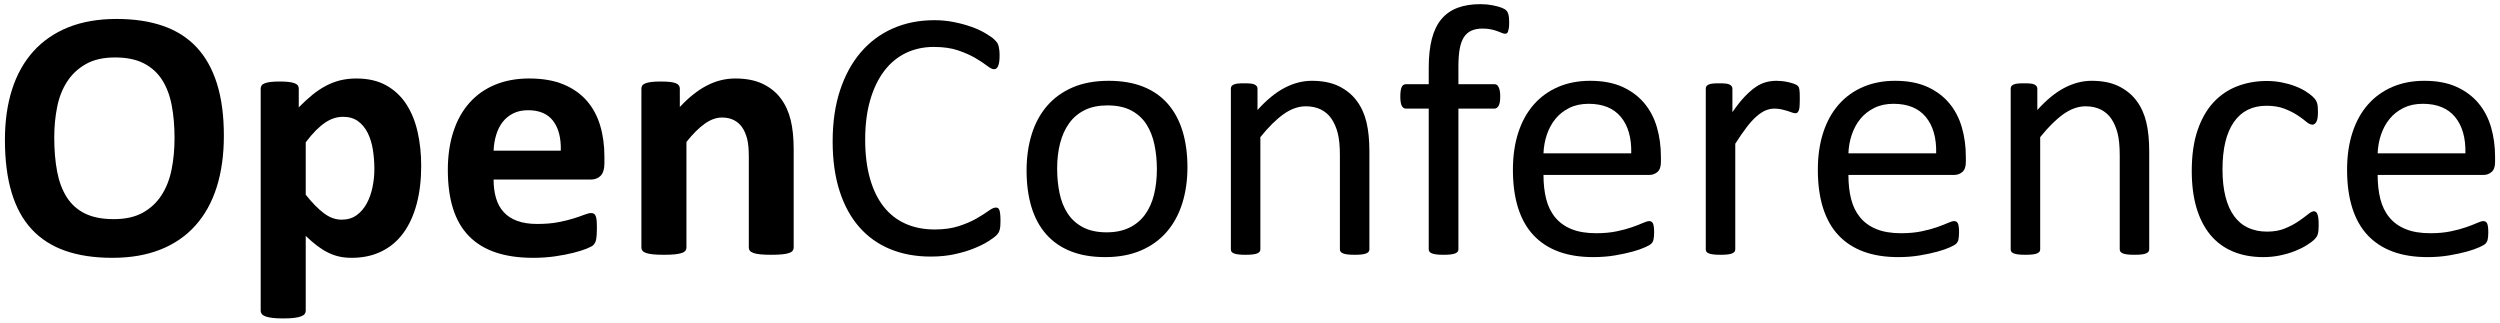
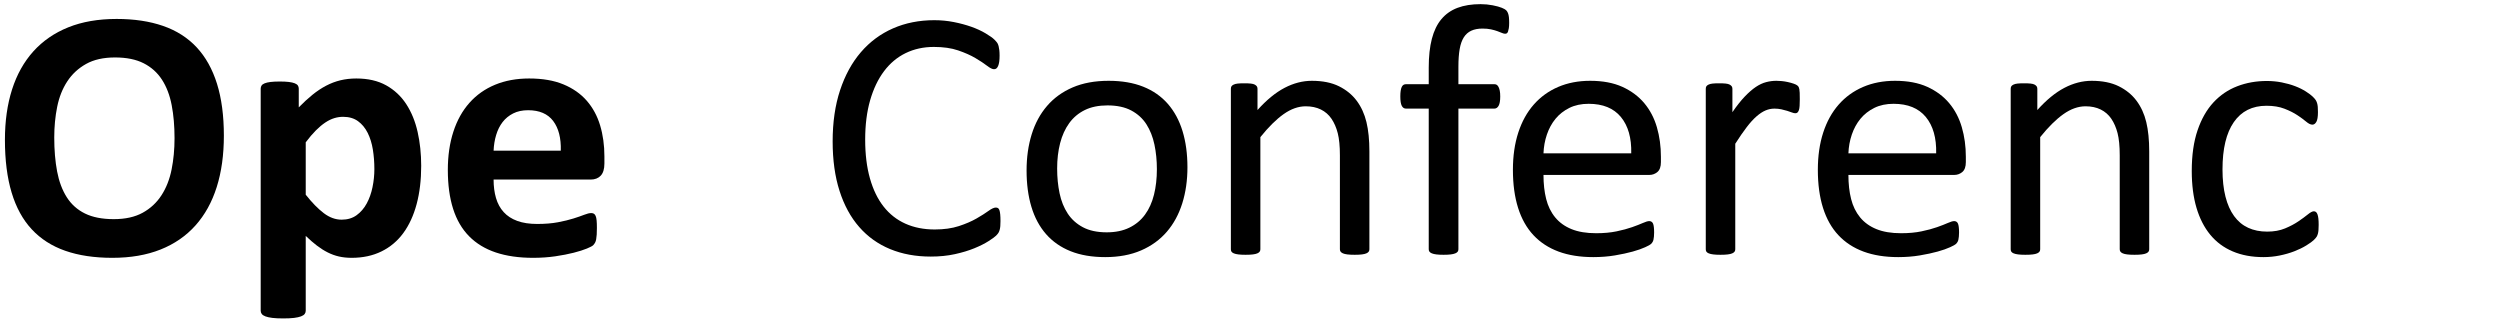
<svg xmlns="http://www.w3.org/2000/svg" width="434" height="56" viewBox="0 0 434 56" fill="none">
  <path d="M38.864 23.559C38.864 26.881 38.451 29.852 37.623 32.472C36.796 35.092 35.565 37.315 33.931 39.141C32.297 40.966 30.274 42.359 27.865 43.319C25.455 44.278 22.668 44.758 19.503 44.758C16.379 44.758 13.654 44.35 11.327 43.535C9 42.721 7.06 41.477 5.509 39.806C3.957 38.135 2.794 36.011 2.018 33.431C1.242 30.852 0.855 27.799 0.855 24.271C0.855 21.032 1.268 18.118 2.095 15.528C2.923 12.939 4.154 10.737 5.788 8.921C7.422 7.106 9.444 5.713 11.854 4.743C14.263 3.774 17.061 3.289 20.247 3.289C23.288 3.289 25.972 3.691 28.299 4.496C30.627 5.301 32.571 6.538 34.133 8.209C35.694 9.88 36.873 11.99 37.67 14.538C38.466 17.086 38.864 20.093 38.864 23.559ZM30.3 23.992C30.3 21.888 30.135 19.975 29.804 18.252C29.473 16.529 28.909 15.054 28.113 13.826C27.317 12.599 26.256 11.65 24.933 10.979C23.609 10.309 21.954 9.974 19.968 9.974C17.961 9.974 16.286 10.35 14.941 11.103C13.597 11.856 12.51 12.862 11.684 14.12C10.856 15.379 10.271 16.849 9.93 18.53C9.589 20.212 9.418 21.991 9.418 23.869C9.418 26.055 9.584 28.021 9.915 29.764C10.246 31.508 10.804 32.998 11.59 34.236C12.376 35.474 13.431 36.417 14.755 37.068C16.079 37.717 17.744 38.043 19.751 38.043C21.757 38.043 23.433 37.671 24.777 36.928C26.122 36.186 27.208 35.175 28.036 33.895C28.863 32.617 29.447 31.126 29.789 29.424C30.13 27.722 30.3 25.911 30.3 23.992Z" fill="black" />
  <path d="M73.12 28.789C73.12 31.244 72.856 33.457 72.329 35.427C71.801 37.398 71.031 39.074 70.017 40.456C69.004 41.839 67.741 42.901 66.232 43.643C64.722 44.386 62.994 44.758 61.05 44.758C60.243 44.758 59.503 44.68 58.831 44.525C58.159 44.371 57.508 44.133 56.877 43.813C56.245 43.494 55.62 43.097 54.999 42.622C54.379 42.148 53.737 41.591 53.075 40.951V53.949C53.075 54.154 53.014 54.34 52.889 54.506C52.766 54.671 52.553 54.81 52.253 54.924C51.953 55.037 51.555 55.125 51.059 55.187C50.562 55.249 49.931 55.279 49.166 55.279C48.401 55.279 47.77 55.249 47.273 55.187C46.777 55.125 46.378 55.037 46.079 54.924C45.779 54.81 45.567 54.671 45.443 54.506C45.319 54.34 45.256 54.154 45.256 53.949V15.389C45.256 15.183 45.308 15.002 45.412 14.847C45.515 14.692 45.696 14.564 45.955 14.46C46.213 14.357 46.554 14.28 46.979 14.228C47.402 14.177 47.935 14.151 48.577 14.151C49.197 14.151 49.719 14.177 50.144 14.228C50.567 14.28 50.909 14.357 51.168 14.46C51.426 14.564 51.606 14.692 51.711 14.847C51.814 15.002 51.865 15.183 51.865 15.389V18.638C52.672 17.814 53.464 17.086 54.239 16.457C55.015 15.828 55.806 15.301 56.613 14.879C57.42 14.456 58.252 14.141 59.111 13.934C59.969 13.729 60.884 13.625 61.857 13.625C63.884 13.625 65.611 14.023 67.039 14.816C68.466 15.611 69.629 16.7 70.529 18.081C71.429 19.464 72.086 21.073 72.5 22.909C72.913 24.745 73.12 26.705 73.12 28.789ZM64.991 29.346C64.991 28.17 64.903 27.04 64.727 25.957C64.551 24.874 64.251 23.91 63.827 23.064C63.403 22.218 62.844 21.542 62.152 21.037C61.458 20.532 60.595 20.279 59.561 20.279C59.043 20.279 58.531 20.356 58.025 20.511C57.518 20.665 57.001 20.918 56.473 21.269C55.946 21.62 55.403 22.073 54.844 22.631C54.286 23.188 53.696 23.879 53.075 24.704V33.802C54.172 35.185 55.217 36.252 56.21 37.005C57.203 37.759 58.237 38.135 59.312 38.135C60.326 38.135 61.19 37.877 61.903 37.361C62.617 36.846 63.201 36.17 63.656 35.334C64.111 34.499 64.448 33.555 64.665 32.503C64.882 31.45 64.991 30.398 64.991 29.346Z" fill="black" />
-   <path d="M104.925 28.387C104.925 29.336 104.712 30.038 104.288 30.491C103.864 30.945 103.28 31.172 102.535 31.172H85.687C85.687 32.348 85.826 33.416 86.105 34.375C86.385 35.334 86.83 36.149 87.44 36.82C88.05 37.49 88.836 38.001 89.798 38.352C90.76 38.703 91.913 38.878 93.258 38.878C94.623 38.878 95.823 38.78 96.857 38.584C97.891 38.388 98.786 38.172 99.541 37.933C100.296 37.697 100.922 37.48 101.418 37.284C101.915 37.088 102.318 36.99 102.628 36.99C102.814 36.99 102.97 37.026 103.094 37.098C103.218 37.171 103.321 37.299 103.404 37.485C103.486 37.67 103.544 37.933 103.575 38.274C103.606 38.614 103.621 39.043 103.621 39.559C103.621 40.012 103.611 40.4 103.59 40.719C103.569 41.039 103.539 41.312 103.497 41.539C103.456 41.766 103.393 41.957 103.311 42.111C103.228 42.266 103.119 42.416 102.985 42.56C102.85 42.705 102.483 42.901 101.884 43.148C101.283 43.396 100.518 43.638 99.588 43.876C98.657 44.113 97.591 44.319 96.392 44.495C95.192 44.67 93.909 44.758 92.544 44.758C90.082 44.758 87.926 44.449 86.075 43.83C84.223 43.211 82.677 42.272 81.436 41.013C80.195 39.755 79.269 38.166 78.659 36.248C78.048 34.328 77.743 32.08 77.743 29.501C77.743 27.046 78.064 24.833 78.705 22.863C79.346 20.893 80.277 19.221 81.498 17.849C82.718 16.478 84.202 15.431 85.951 14.708C87.698 13.986 89.668 13.625 91.861 13.625C94.178 13.625 96.159 13.965 97.803 14.646C99.448 15.327 100.798 16.271 101.853 17.478C102.907 18.685 103.683 20.114 104.18 21.764C104.676 23.415 104.925 25.21 104.925 27.149V28.387ZM97.353 26.159C97.416 23.972 96.976 22.254 96.035 21.006C95.093 19.758 93.64 19.134 91.675 19.134C90.682 19.134 89.818 19.319 89.084 19.691C88.35 20.062 87.74 20.562 87.254 21.191C86.767 21.821 86.395 22.564 86.137 23.42C85.878 24.276 85.728 25.189 85.687 26.159H97.353Z" fill="black" />
-   <path d="M137.783 42.993C137.783 43.2 137.722 43.381 137.597 43.535C137.473 43.69 137.266 43.819 136.977 43.922C136.687 44.026 136.289 44.102 135.782 44.154C135.275 44.206 134.65 44.231 133.905 44.231C133.139 44.231 132.503 44.206 131.997 44.154C131.489 44.102 131.091 44.026 130.802 43.922C130.512 43.819 130.306 43.69 130.181 43.535C130.057 43.381 129.995 43.2 129.995 42.993V27.242C129.995 25.901 129.897 24.848 129.7 24.085C129.504 23.322 129.219 22.667 128.847 22.12C128.475 21.573 127.994 21.15 127.404 20.851C126.815 20.552 126.127 20.402 125.341 20.402C124.348 20.402 123.345 20.764 122.331 21.485C121.318 22.208 120.262 23.26 119.166 24.642V42.993C119.166 43.2 119.104 43.381 118.98 43.535C118.856 43.69 118.644 43.819 118.344 43.922C118.044 44.026 117.646 44.102 117.149 44.154C116.653 44.206 116.022 44.231 115.257 44.231C114.491 44.231 113.86 44.206 113.364 44.154C112.868 44.102 112.469 44.026 112.169 43.922C111.869 43.819 111.657 43.69 111.533 43.535C111.409 43.381 111.347 43.2 111.347 42.993V15.389C111.347 15.183 111.399 15.002 111.502 14.847C111.605 14.692 111.791 14.564 112.061 14.46C112.329 14.357 112.676 14.28 113.1 14.228C113.524 14.177 114.057 14.151 114.698 14.151C115.36 14.151 115.908 14.177 116.343 14.228C116.777 14.28 117.113 14.357 117.351 14.46C117.589 14.564 117.759 14.692 117.863 14.847C117.967 15.002 118.018 15.183 118.018 15.389V18.577C119.549 16.926 121.106 15.688 122.688 14.863C124.271 14.038 125.92 13.625 127.637 13.625C129.519 13.625 131.107 13.934 132.4 14.553C133.692 15.172 134.737 16.013 135.534 17.076C136.33 18.138 136.904 19.381 137.256 20.805C137.607 22.228 137.783 23.941 137.783 25.942V42.993Z" fill="black" />
+   <path d="M104.925 28.387C104.925 29.336 104.712 30.038 104.288 30.491C103.864 30.945 103.28 31.172 102.535 31.172H85.687C85.687 32.348 85.826 33.416 86.105 34.375C86.385 35.334 86.83 36.149 87.44 36.82C88.05 37.49 88.836 38.001 89.798 38.352C90.76 38.703 91.913 38.878 93.258 38.878C94.623 38.878 95.823 38.78 96.857 38.584C97.891 38.388 98.786 38.172 99.541 37.933C100.296 37.697 100.922 37.48 101.418 37.284C101.915 37.088 102.318 36.99 102.628 36.99C102.814 36.99 102.97 37.026 103.094 37.098C103.218 37.171 103.321 37.299 103.404 37.485C103.486 37.67 103.544 37.933 103.575 38.274C103.606 38.614 103.621 39.043 103.621 39.559C103.621 40.012 103.611 40.4 103.59 40.719C103.569 41.039 103.539 41.312 103.497 41.539C103.456 41.766 103.393 41.957 103.311 42.111C103.228 42.266 103.119 42.416 102.985 42.56C102.85 42.705 102.483 42.901 101.884 43.148C101.283 43.396 100.518 43.638 99.588 43.876C98.657 44.113 97.591 44.319 96.392 44.495C95.192 44.67 93.909 44.758 92.544 44.758C90.082 44.758 87.926 44.449 86.075 43.83C84.223 43.211 82.677 42.272 81.436 41.013C80.195 39.755 79.269 38.166 78.659 36.248C78.048 34.328 77.743 32.08 77.743 29.501C77.743 27.046 78.064 24.833 78.705 22.863C79.346 20.893 80.277 19.221 81.498 17.849C82.718 16.478 84.202 15.431 85.951 14.708C87.698 13.986 89.668 13.625 91.861 13.625C94.178 13.625 96.159 13.965 97.803 14.646C99.448 15.327 100.798 16.271 101.853 17.478C102.907 18.685 103.683 20.114 104.18 21.764C104.676 23.415 104.925 25.21 104.925 27.149V28.387M97.353 26.159C97.416 23.972 96.976 22.254 96.035 21.006C95.093 19.758 93.64 19.134 91.675 19.134C90.682 19.134 89.818 19.319 89.084 19.691C88.35 20.062 87.74 20.562 87.254 21.191C86.767 21.821 86.395 22.564 86.137 23.42C85.878 24.276 85.728 25.189 85.687 26.159H97.353Z" fill="black" />
  <path d="M173.684 38.382C173.684 38.713 173.673 39.001 173.653 39.249C173.632 39.497 173.596 39.713 173.544 39.898C173.492 40.085 173.425 40.25 173.343 40.394C173.26 40.538 173.115 40.714 172.908 40.92C172.701 41.127 172.267 41.441 171.605 41.864C170.943 42.287 170.12 42.7 169.138 43.102C168.156 43.504 167.028 43.845 165.756 44.123C164.484 44.402 163.092 44.541 161.583 44.541C158.976 44.541 156.623 44.108 154.524 43.241C152.424 42.374 150.634 41.095 149.156 39.404C147.676 37.712 146.539 35.624 145.743 33.137C144.946 30.651 144.548 27.788 144.548 24.549C144.548 21.228 144.977 18.267 145.836 15.667C146.694 13.068 147.899 10.866 149.451 9.06C151.002 7.255 152.858 5.878 155.02 4.929C157.182 3.98 159.576 3.505 162.203 3.505C163.361 3.505 164.489 3.614 165.585 3.83C166.682 4.047 167.695 4.321 168.626 4.65C169.557 4.981 170.384 5.362 171.109 5.795C171.832 6.229 172.334 6.585 172.613 6.863C172.893 7.142 173.074 7.353 173.157 7.497C173.239 7.642 173.306 7.812 173.358 8.008C173.409 8.204 173.451 8.436 173.482 8.704C173.513 8.973 173.529 9.292 173.529 9.664C173.529 10.077 173.508 10.427 173.466 10.716C173.424 11.005 173.363 11.247 173.279 11.443C173.196 11.639 173.097 11.784 172.983 11.876C172.869 11.969 172.728 12.016 172.561 12.016C172.271 12.016 171.865 11.815 171.345 11.412C170.825 11.01 170.154 10.567 169.333 10.082C168.511 9.597 167.513 9.153 166.338 8.751C165.163 8.348 163.754 8.148 162.112 8.148C160.323 8.148 158.695 8.503 157.23 9.215C155.764 9.927 154.51 10.974 153.471 12.356C152.431 13.739 151.625 15.425 151.053 17.416C150.481 19.407 150.195 21.682 150.195 24.24C150.195 26.778 150.47 29.021 151.022 30.971C151.573 32.92 152.363 34.55 153.393 35.86C154.422 37.171 155.685 38.161 157.182 38.832C158.68 39.502 160.374 39.837 162.267 39.837C163.868 39.837 165.267 39.641 166.463 39.249C167.658 38.858 168.677 38.418 169.519 37.933C170.361 37.449 171.053 37.011 171.594 36.619C172.134 36.227 172.561 36.031 172.873 36.031C173.018 36.031 173.143 36.061 173.247 36.123C173.351 36.185 173.434 36.304 173.497 36.479C173.559 36.655 173.606 36.897 173.637 37.206C173.668 37.516 173.684 37.908 173.684 38.382Z" fill="black" />
  <path d="M206.14 29.037C206.14 31.306 205.84 33.395 205.24 35.303C204.64 37.212 203.745 38.858 202.556 40.239C201.366 41.622 199.877 42.7 198.088 43.474C196.298 44.247 194.225 44.634 191.867 44.634C189.571 44.634 187.569 44.294 185.863 43.613C184.156 42.932 182.733 41.941 181.596 40.642C180.458 39.342 179.61 37.764 179.052 35.907C178.493 34.05 178.214 31.946 178.214 29.594C178.214 27.325 178.509 25.235 179.098 23.327C179.688 21.419 180.577 19.773 181.767 18.391C182.956 17.009 184.44 15.936 186.22 15.172C187.998 14.409 190.077 14.028 192.456 14.028C194.752 14.028 196.753 14.368 198.46 15.049C200.167 15.73 201.589 16.72 202.727 18.02C203.864 19.319 204.717 20.898 205.286 22.754C205.855 24.611 206.14 26.706 206.14 29.037ZM200.834 29.377C200.834 27.871 200.693 26.448 200.411 25.106C200.129 23.765 199.664 22.59 199.018 21.578C198.371 20.568 197.494 19.768 196.388 19.18C195.281 18.592 193.904 18.298 192.255 18.298C190.731 18.298 189.421 18.566 188.325 19.102C187.23 19.64 186.327 20.398 185.617 21.377C184.907 22.357 184.38 23.518 184.036 24.859C183.692 26.2 183.52 27.665 183.52 29.253C183.52 30.78 183.661 32.214 183.943 33.555C184.224 34.897 184.694 36.067 185.352 37.068C186.009 38.068 186.89 38.862 187.997 39.45C189.103 40.038 190.481 40.332 192.13 40.332C193.633 40.332 194.937 40.064 196.043 39.527C197.15 38.992 198.057 38.239 198.767 37.269C199.477 36.299 199.999 35.144 200.333 33.802C200.667 32.462 200.834 30.986 200.834 29.377Z" fill="black" />
  <path d="M237.727 43.272C237.727 43.437 237.686 43.577 237.603 43.69C237.52 43.804 237.385 43.901 237.199 43.984C237.013 44.066 236.754 44.128 236.424 44.169C236.092 44.211 235.679 44.231 235.183 44.231C234.665 44.231 234.241 44.211 233.91 44.169C233.579 44.128 233.321 44.066 233.135 43.984C232.949 43.901 232.814 43.804 232.731 43.69C232.649 43.577 232.607 43.437 232.607 43.272V26.963C232.607 25.375 232.483 24.096 232.235 23.126C231.987 22.156 231.624 21.321 231.149 20.619C230.673 19.918 230.058 19.381 229.303 19.01C228.547 18.639 227.674 18.453 226.681 18.453C225.398 18.453 224.115 18.907 222.834 19.814C221.55 20.723 220.206 22.053 218.8 23.807V43.272C218.8 43.437 218.758 43.577 218.675 43.69C218.592 43.804 218.458 43.901 218.272 43.984C218.086 44.066 217.827 44.128 217.496 44.169C217.165 44.211 216.741 44.231 216.224 44.231C215.728 44.231 215.314 44.211 214.983 44.169C214.652 44.128 214.388 44.066 214.192 43.984C213.995 43.901 213.861 43.804 213.788 43.69C213.716 43.577 213.68 43.437 213.68 43.272V15.42C213.68 15.255 213.711 15.116 213.773 15.002C213.835 14.889 213.959 14.786 214.145 14.693C214.331 14.6 214.569 14.538 214.859 14.507C215.148 14.476 215.531 14.461 216.007 14.461C216.462 14.461 216.839 14.476 217.14 14.507C217.439 14.538 217.672 14.6 217.837 14.693C218.003 14.786 218.122 14.889 218.194 15.002C218.267 15.116 218.303 15.255 218.303 15.42V19.102C219.875 17.349 221.442 16.065 223.003 15.25C224.565 14.435 226.142 14.028 227.735 14.028C229.597 14.028 231.165 14.342 232.437 14.971C233.709 15.601 234.738 16.441 235.524 17.493C236.31 18.546 236.874 19.779 237.215 21.192C237.556 22.605 237.727 24.302 237.727 26.282V43.272Z" fill="black" />
  <path d="M261.991 3.97C261.991 4.362 261.97 4.677 261.929 4.913C261.887 5.151 261.841 5.342 261.789 5.486C261.737 5.631 261.67 5.729 261.588 5.78C261.504 5.832 261.402 5.857 261.277 5.857C261.132 5.857 260.952 5.811 260.734 5.718C260.517 5.625 260.254 5.522 259.943 5.409C259.633 5.296 259.266 5.192 258.842 5.099C258.418 5.006 257.926 4.96 257.368 4.96C256.602 4.96 255.95 5.084 255.413 5.331C254.875 5.579 254.441 5.966 254.11 6.492C253.779 7.018 253.541 7.699 253.396 8.534C253.251 9.37 253.179 10.386 253.179 11.583V14.616H259.415C259.581 14.616 259.72 14.652 259.834 14.724C259.948 14.796 260.052 14.92 260.145 15.095C260.238 15.27 260.31 15.493 260.362 15.76C260.414 16.029 260.44 16.359 260.44 16.751C260.44 17.493 260.347 18.03 260.16 18.36C259.974 18.69 259.726 18.855 259.415 18.855H253.179V43.272C253.179 43.437 253.137 43.577 253.055 43.69C252.972 43.804 252.832 43.901 252.636 43.984C252.439 44.066 252.175 44.128 251.845 44.169C251.514 44.211 251.1 44.231 250.604 44.231C250.107 44.231 249.693 44.211 249.362 44.169C249.031 44.128 248.768 44.066 248.571 43.984C248.374 43.901 248.234 43.804 248.152 43.69C248.069 43.577 248.028 43.437 248.028 43.272V18.855H244.088C243.757 18.855 243.508 18.69 243.343 18.36C243.177 18.03 243.095 17.493 243.095 16.751C243.095 16.359 243.115 16.029 243.157 15.76C243.197 15.493 243.26 15.27 243.343 15.095C243.425 14.92 243.529 14.796 243.653 14.724C243.777 14.652 243.922 14.616 244.088 14.616H248.028V11.737C248.028 9.798 248.209 8.132 248.571 6.739C248.933 5.347 249.486 4.207 250.231 3.32C250.976 2.433 251.911 1.778 253.039 1.355C254.166 0.932 255.496 0.72 257.027 0.72C257.75 0.72 258.454 0.788 259.136 0.921C259.819 1.056 260.347 1.2 260.719 1.355C261.091 1.509 261.339 1.649 261.463 1.773C261.588 1.896 261.691 2.056 261.774 2.252C261.856 2.448 261.913 2.685 261.945 2.964C261.975 3.243 261.991 3.578 261.991 3.97Z" fill="black" />
  <path d="M288.334 28.139C288.334 28.944 288.131 29.516 287.726 29.857C287.32 30.197 286.858 30.367 286.339 30.367H267.949C267.949 31.915 268.104 33.307 268.415 34.545C268.728 35.783 269.247 36.846 269.975 37.733C270.702 38.62 271.648 39.301 272.812 39.775C273.976 40.25 275.4 40.487 277.084 40.487C278.414 40.487 279.599 40.379 280.638 40.162C281.677 39.946 282.576 39.703 283.335 39.435C284.093 39.167 284.717 38.925 285.206 38.708C285.695 38.491 286.064 38.382 286.313 38.382C286.459 38.382 286.588 38.419 286.703 38.491C286.817 38.564 286.905 38.672 286.968 38.816C287.03 38.96 287.077 39.162 287.108 39.419C287.139 39.678 287.155 39.992 287.155 40.364C287.155 40.631 287.144 40.864 287.124 41.059C287.103 41.256 287.078 41.431 287.046 41.585C287.015 41.74 286.964 41.88 286.892 42.003C286.819 42.127 286.726 42.246 286.612 42.359C286.498 42.473 286.162 42.659 285.603 42.916C285.045 43.174 284.321 43.427 283.432 43.675C282.542 43.922 281.512 44.144 280.344 44.34C279.175 44.536 277.929 44.634 276.606 44.634C274.309 44.634 272.297 44.314 270.57 43.675C268.843 43.035 267.389 42.087 266.21 40.828C265.032 39.569 264.142 37.991 263.542 36.093C262.942 34.195 262.642 31.987 262.642 29.47C262.642 27.077 262.953 24.926 263.573 23.017C264.194 21.11 265.088 19.489 266.257 18.159C267.426 16.828 268.838 15.807 270.492 15.095C272.147 14.383 273.999 14.028 276.046 14.028C278.239 14.028 280.106 14.379 281.647 15.079C283.188 15.781 284.455 16.725 285.448 17.911C286.442 19.098 287.171 20.491 287.636 22.089C288.101 23.688 288.334 25.396 288.334 27.211V28.139ZM283.183 26.623C283.246 23.941 282.647 21.837 281.388 20.309C280.129 18.783 278.261 18.02 275.784 18.02C274.515 18.02 273.401 18.257 272.444 18.731C271.486 19.206 270.685 19.835 270.039 20.619C269.394 21.403 268.895 22.317 268.541 23.358C268.187 24.4 267.99 25.488 267.949 26.623H283.183Z" fill="black" />
  <path d="M312.444 17.246C312.444 17.7 312.433 18.081 312.412 18.391C312.392 18.7 312.351 18.943 312.288 19.118C312.226 19.294 312.148 19.428 312.055 19.521C311.962 19.613 311.833 19.66 311.668 19.66C311.502 19.66 311.3 19.613 311.062 19.521C310.825 19.428 310.556 19.335 310.256 19.242C309.956 19.149 309.62 19.062 309.248 18.979C308.875 18.897 308.472 18.855 308.037 18.855C307.52 18.855 307.013 18.959 306.517 19.165C306.021 19.371 305.498 19.711 304.95 20.186C304.402 20.66 303.828 21.29 303.228 22.074C302.628 22.858 301.966 23.817 301.242 24.952V43.272C301.242 43.437 301.201 43.577 301.118 43.69C301.035 43.804 300.901 43.901 300.714 43.984C300.528 44.066 300.269 44.128 299.939 44.169C299.608 44.211 299.183 44.231 298.667 44.231C298.17 44.231 297.756 44.211 297.426 44.169C297.094 44.128 296.831 44.066 296.635 43.984C296.438 43.901 296.304 43.804 296.231 43.69C296.158 43.577 296.122 43.437 296.122 43.272V15.42C296.122 15.255 296.153 15.116 296.215 15.002C296.278 14.889 296.401 14.786 296.588 14.693C296.774 14.6 297.012 14.538 297.301 14.507C297.591 14.476 297.974 14.461 298.449 14.461C298.904 14.461 299.282 14.476 299.582 14.507C299.882 14.538 300.115 14.6 300.281 14.693C300.446 14.786 300.565 14.889 300.637 15.002C300.709 15.116 300.746 15.255 300.746 15.42V19.474C301.51 18.36 302.23 17.452 302.902 16.751C303.574 16.05 304.211 15.498 304.81 15.095C305.41 14.693 306.005 14.414 306.594 14.26C307.184 14.105 307.778 14.028 308.379 14.028C308.647 14.028 308.953 14.043 309.294 14.074C309.635 14.105 309.992 14.162 310.364 14.244C310.737 14.327 311.073 14.419 311.373 14.523C311.673 14.626 311.885 14.729 312.009 14.832C312.133 14.935 312.215 15.033 312.258 15.126C312.299 15.219 312.335 15.338 312.366 15.482C312.397 15.626 312.417 15.838 312.428 16.116C312.438 16.395 312.444 16.771 312.444 17.246Z" fill="black" />
  <path d="M341.27 28.139C341.27 28.944 341.067 29.516 340.661 29.857C340.256 30.197 339.794 30.367 339.274 30.367H320.884C320.884 31.915 321.039 33.307 321.351 34.545C321.663 35.783 322.183 36.846 322.91 37.733C323.637 38.62 324.583 39.301 325.748 39.775C326.911 40.25 328.335 40.487 330.019 40.487C331.349 40.487 332.534 40.379 333.573 40.162C334.613 39.946 335.512 39.703 336.271 39.435C337.029 39.167 337.653 38.925 338.141 38.708C338.63 38.491 338.999 38.382 339.248 38.382C339.394 38.382 339.523 38.419 339.638 38.491C339.752 38.564 339.841 38.672 339.903 38.816C339.965 38.96 340.012 39.162 340.043 39.419C340.075 39.678 340.091 39.992 340.091 40.364C340.091 40.631 340.079 40.864 340.059 41.059C340.038 41.256 340.013 41.431 339.981 41.585C339.951 41.74 339.899 41.88 339.827 42.003C339.754 42.127 339.661 42.246 339.547 42.359C339.434 42.473 339.097 42.659 338.539 42.916C337.98 43.174 337.256 43.427 336.367 43.675C335.477 43.922 334.448 44.144 333.279 44.34C332.111 44.536 330.864 44.634 329.541 44.634C327.245 44.634 325.232 44.314 323.506 43.675C321.778 43.035 320.325 42.087 319.146 40.828C317.967 39.569 317.078 37.991 316.477 36.093C315.878 34.195 315.578 31.987 315.578 29.47C315.578 27.077 315.888 24.926 316.509 23.017C317.129 21.11 318.024 19.489 319.193 18.159C320.361 16.828 321.773 15.807 323.428 15.095C325.083 14.383 326.934 14.028 328.982 14.028C331.175 14.028 333.041 14.379 334.583 15.079C336.123 15.781 337.391 16.725 338.383 17.911C339.377 19.098 340.106 20.491 340.571 22.089C341.037 23.688 341.27 25.396 341.27 27.211V28.139ZM336.119 26.623C336.181 23.941 335.582 21.837 334.323 20.309C333.064 18.783 331.197 18.02 328.72 18.02C327.45 18.02 326.337 18.257 325.38 18.731C324.422 19.206 323.62 19.835 322.975 20.619C322.33 21.403 321.831 22.317 321.476 23.358C321.123 24.4 320.925 25.488 320.884 26.623H336.119Z" fill="black" />
  <path d="M373.104 43.272C373.104 43.437 373.063 43.577 372.98 43.69C372.897 43.804 372.763 43.901 372.576 43.984C372.39 44.066 372.131 44.128 371.801 44.169C371.47 44.211 371.056 44.231 370.56 44.231C370.042 44.231 369.618 44.211 369.287 44.169C368.956 44.128 368.698 44.066 368.512 43.984C368.326 43.901 368.191 43.804 368.108 43.69C368.026 43.577 367.985 43.437 367.985 43.272V26.963C367.985 25.375 367.86 24.096 367.612 23.126C367.364 22.156 367.001 21.321 366.526 20.619C366.05 19.918 365.435 19.381 364.68 19.01C363.924 18.639 363.051 18.453 362.058 18.453C360.775 18.453 359.493 18.907 358.211 19.814C356.928 20.723 355.584 22.053 354.176 23.807V43.272C354.176 43.437 354.135 43.577 354.053 43.69C353.97 43.804 353.836 43.901 353.649 43.984C353.463 44.066 353.204 44.128 352.874 44.169C352.543 44.211 352.118 44.231 351.602 44.231C351.105 44.231 350.691 44.211 350.36 44.169C350.029 44.128 349.766 44.066 349.569 43.984C349.372 43.901 349.238 43.804 349.165 43.69C349.093 43.577 349.057 43.437 349.057 43.272V15.42C349.057 15.255 349.088 15.116 349.15 15.002C349.212 14.889 349.336 14.786 349.522 14.693C349.708 14.6 349.946 14.538 350.236 14.507C350.526 14.476 350.908 14.461 351.384 14.461C351.839 14.461 352.217 14.476 352.517 14.507C352.816 14.538 353.049 14.6 353.215 14.693C353.38 14.786 353.499 14.889 353.572 15.002C353.644 15.116 353.68 15.255 353.68 15.42V19.102C355.252 17.349 356.819 16.065 358.381 15.25C359.942 14.435 361.519 14.028 363.113 14.028C364.975 14.028 366.542 14.342 367.814 14.971C369.086 15.601 370.115 16.441 370.902 17.493C371.687 18.546 372.251 19.779 372.592 21.192C372.933 22.605 373.104 24.302 373.104 26.282V43.272Z" fill="black" />
  <path d="M402.52 39.033C402.52 39.384 402.509 39.688 402.488 39.946C402.468 40.204 402.432 40.42 402.38 40.595C402.328 40.771 402.266 40.926 402.194 41.059C402.121 41.194 401.956 41.39 401.698 41.648C401.439 41.906 400.999 42.225 400.379 42.607C399.758 42.989 399.06 43.329 398.284 43.628C397.509 43.927 396.666 44.169 395.755 44.355C394.845 44.541 393.904 44.634 392.931 44.634C390.925 44.634 389.146 44.303 387.595 43.643C386.043 42.984 384.745 42.019 383.701 40.75C382.656 39.481 381.86 37.924 381.311 36.078C380.763 34.231 380.489 32.1 380.489 29.687C380.489 26.943 380.825 24.585 381.498 22.615C382.17 20.645 383.091 19.031 384.259 17.772C385.427 16.514 386.804 15.58 388.386 14.972C389.968 14.363 391.68 14.058 393.521 14.058C394.411 14.058 395.275 14.141 396.112 14.306C396.95 14.472 397.72 14.688 398.424 14.956C399.127 15.224 399.753 15.534 400.301 15.884C400.849 16.235 401.247 16.534 401.496 16.782C401.744 17.029 401.915 17.226 402.008 17.37C402.101 17.514 402.178 17.685 402.241 17.88C402.302 18.076 402.343 18.298 402.365 18.546C402.385 18.793 402.395 19.103 402.395 19.474C402.395 20.279 402.302 20.841 402.116 21.161C401.93 21.481 401.703 21.64 401.434 21.64C401.123 21.64 400.766 21.47 400.364 21.13C399.96 20.789 399.448 20.413 398.827 20C398.206 19.588 397.457 19.211 396.577 18.871C395.698 18.53 394.659 18.36 393.459 18.36C390.998 18.36 389.11 19.304 387.797 21.192C386.483 23.08 385.826 25.818 385.826 29.408C385.826 31.203 385.997 32.776 386.339 34.127C386.68 35.479 387.181 36.608 387.844 37.516C388.505 38.424 389.317 39.1 390.279 39.543C391.241 39.987 392.342 40.209 393.584 40.209C394.763 40.209 395.797 40.023 396.686 39.652C397.575 39.281 398.346 38.873 398.998 38.429C399.65 37.986 400.198 37.583 400.643 37.222C401.087 36.861 401.434 36.68 401.682 36.68C401.826 36.68 401.95 36.722 402.055 36.805C402.157 36.887 402.246 37.027 402.318 37.222C402.39 37.419 402.442 37.666 402.473 37.965C402.505 38.264 402.52 38.62 402.52 39.033Z" fill="black" />
-   <path d="M433.145 28.139C433.145 28.944 432.942 29.516 432.537 29.857C432.132 30.197 431.67 30.367 431.15 30.367H412.76C412.76 31.915 412.915 33.307 413.227 34.545C413.539 35.783 414.058 36.846 414.786 37.733C415.513 38.62 416.459 39.301 417.623 39.775C418.787 40.25 420.211 40.487 421.895 40.487C423.225 40.487 424.41 40.379 425.449 40.162C426.489 39.946 427.387 39.703 428.146 39.435C428.905 39.167 429.529 38.925 430.017 38.708C430.506 38.491 430.875 38.382 431.124 38.382C431.27 38.382 431.399 38.419 431.514 38.491C431.628 38.564 431.716 38.672 431.779 38.816C431.841 38.96 431.888 39.162 431.919 39.419C431.95 39.678 431.966 39.992 431.966 40.364C431.966 40.631 431.955 40.864 431.935 41.059C431.914 41.256 431.889 41.431 431.857 41.585C431.826 41.74 431.775 41.88 431.703 42.003C431.63 42.127 431.537 42.246 431.423 42.359C431.309 42.473 430.973 42.659 430.415 42.916C429.856 43.174 429.132 43.427 428.243 43.675C427.353 43.922 426.323 44.144 425.155 44.34C423.987 44.536 422.74 44.634 421.417 44.634C419.12 44.634 417.108 44.314 415.381 43.675C413.654 43.035 412.201 42.087 411.022 40.828C409.843 39.569 408.953 37.991 408.353 36.093C407.753 34.195 407.453 31.987 407.453 29.47C407.453 27.077 407.764 24.926 408.385 23.017C409.005 21.11 409.899 19.489 411.069 18.159C412.237 16.828 413.649 15.807 415.304 15.095C416.958 14.383 418.81 14.028 420.858 14.028C423.05 14.028 424.917 14.379 426.459 15.079C427.999 15.781 429.266 16.725 430.259 17.911C431.253 19.098 431.982 20.491 432.447 22.089C432.912 23.688 433.145 25.396 433.145 27.211V28.139ZM427.994 26.623C428.057 23.941 427.458 21.837 426.199 20.309C424.94 18.783 423.072 18.02 420.595 18.02C419.326 18.02 418.213 18.257 417.255 18.731C416.297 19.206 415.496 19.835 414.851 20.619C414.206 21.403 413.706 22.317 413.352 23.358C412.998 24.4 412.801 25.488 412.76 26.623H427.994Z" fill="black" />
</svg>